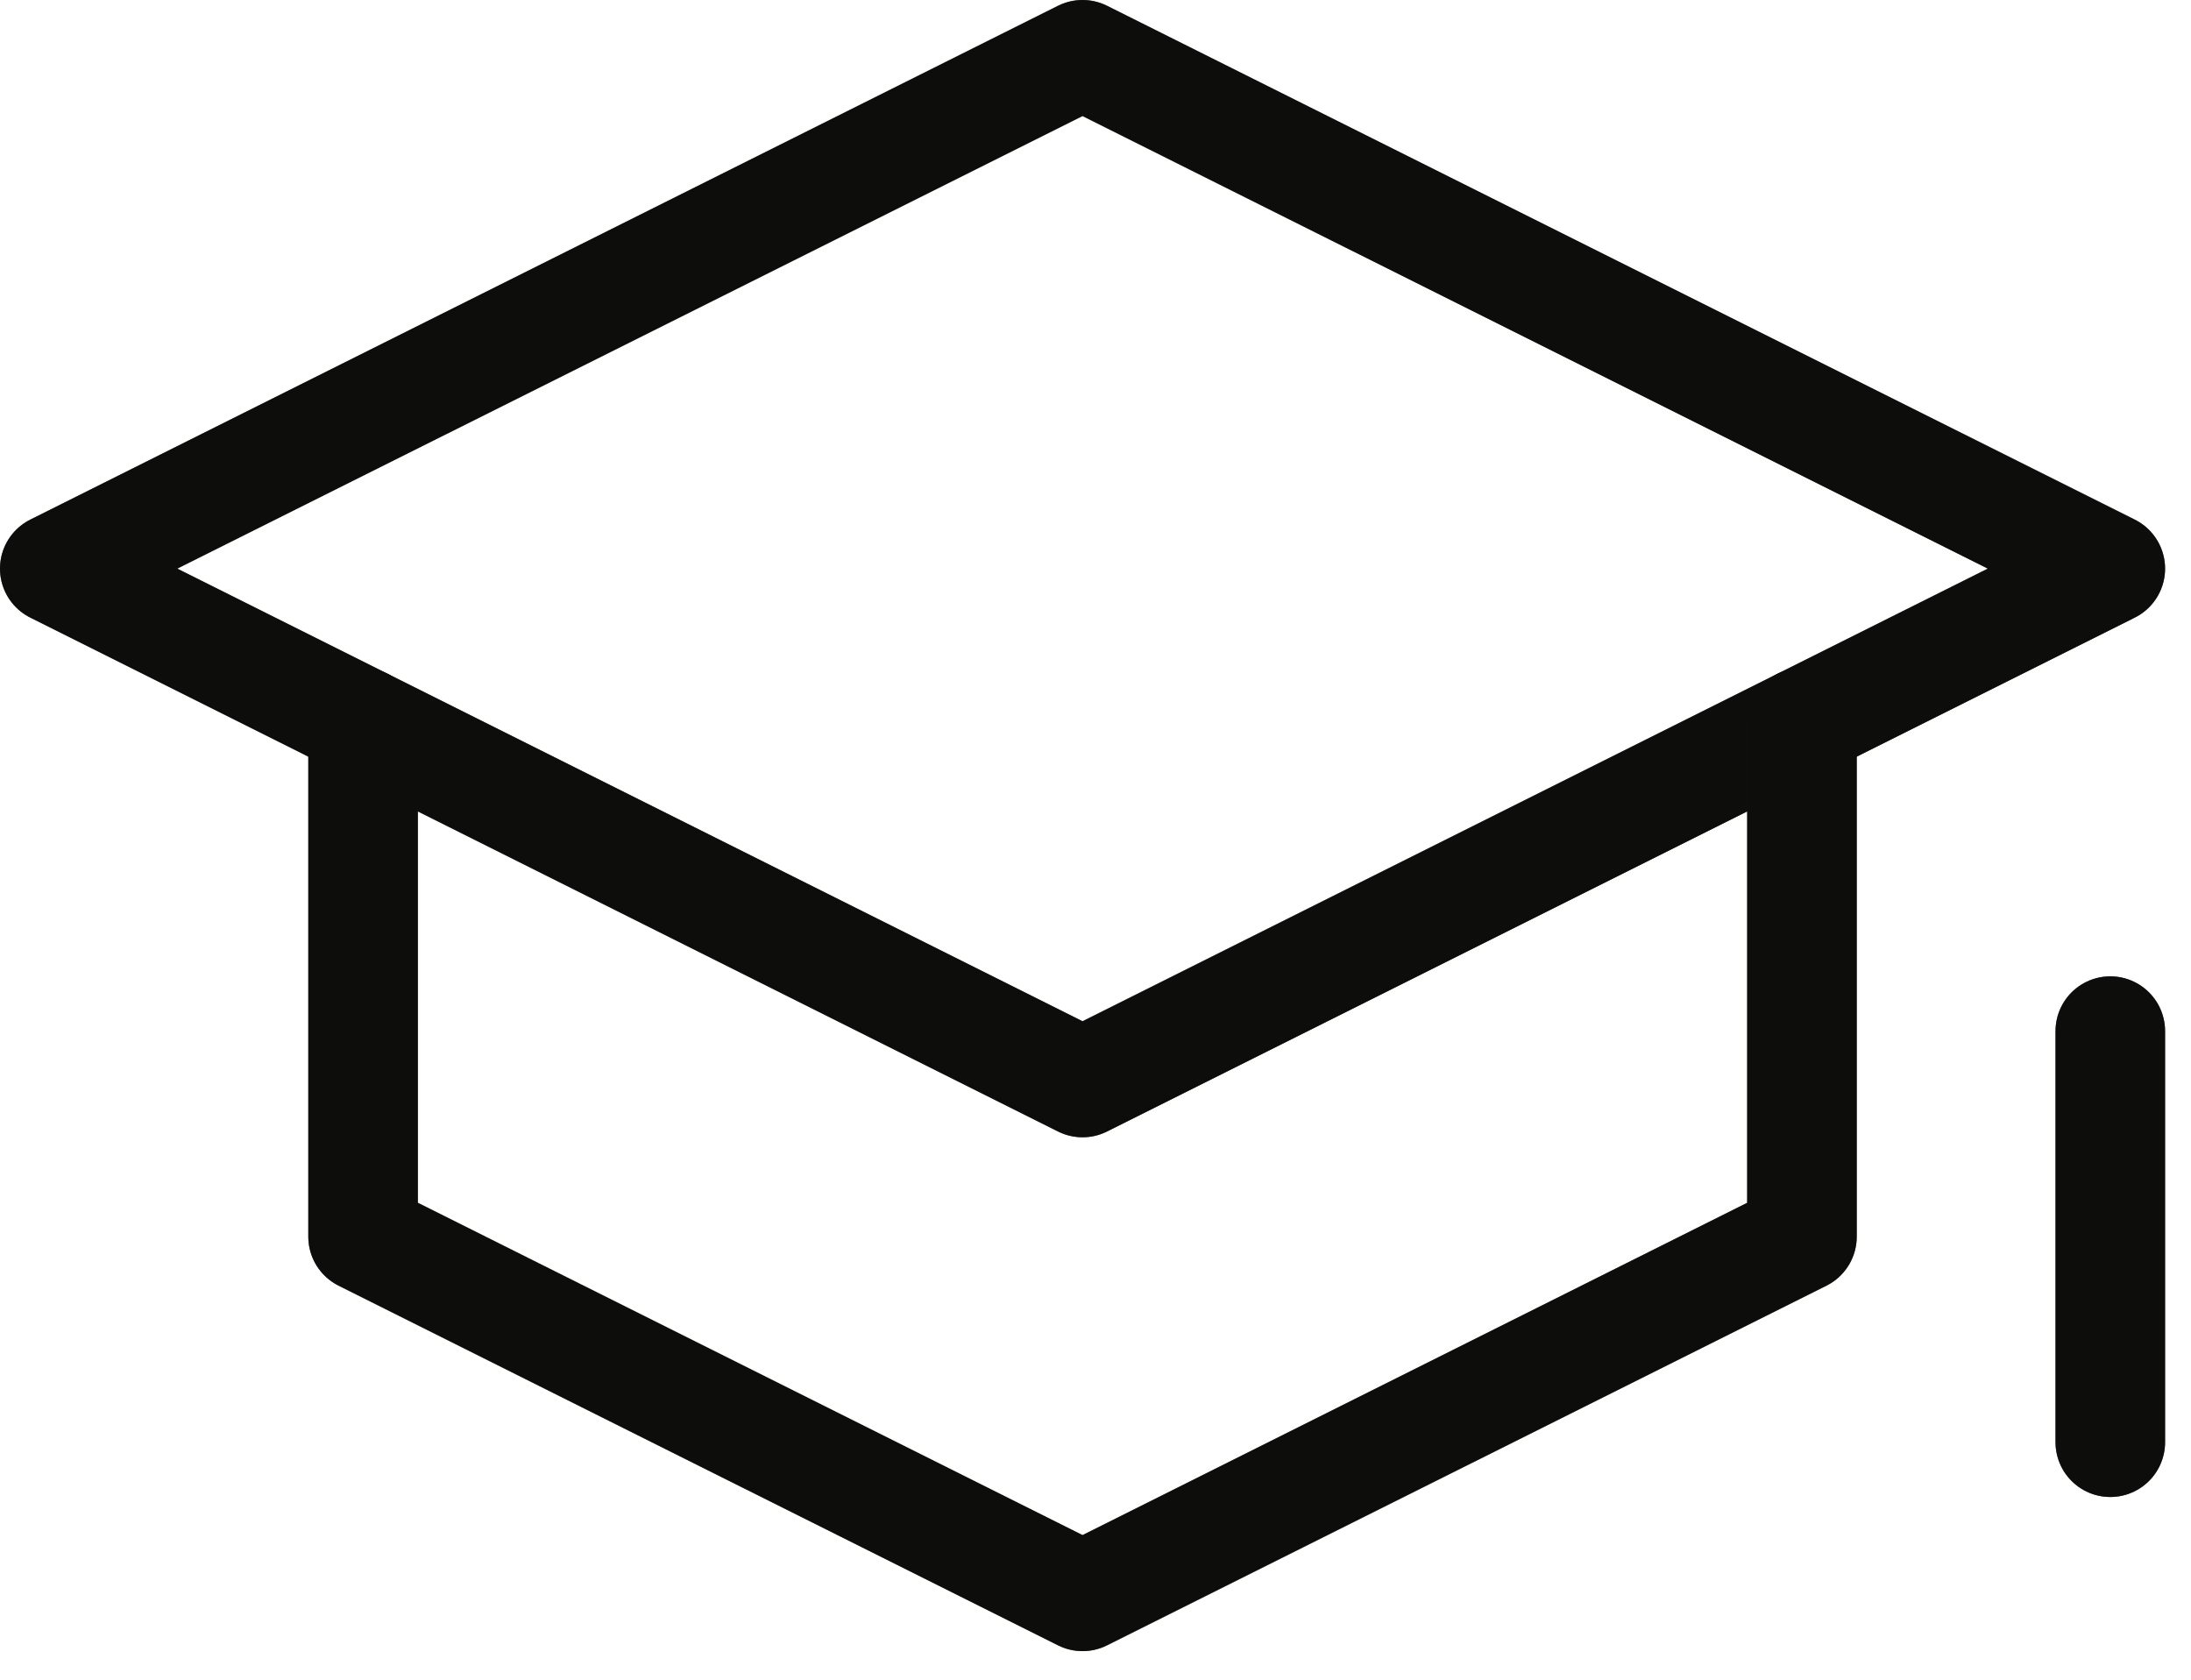
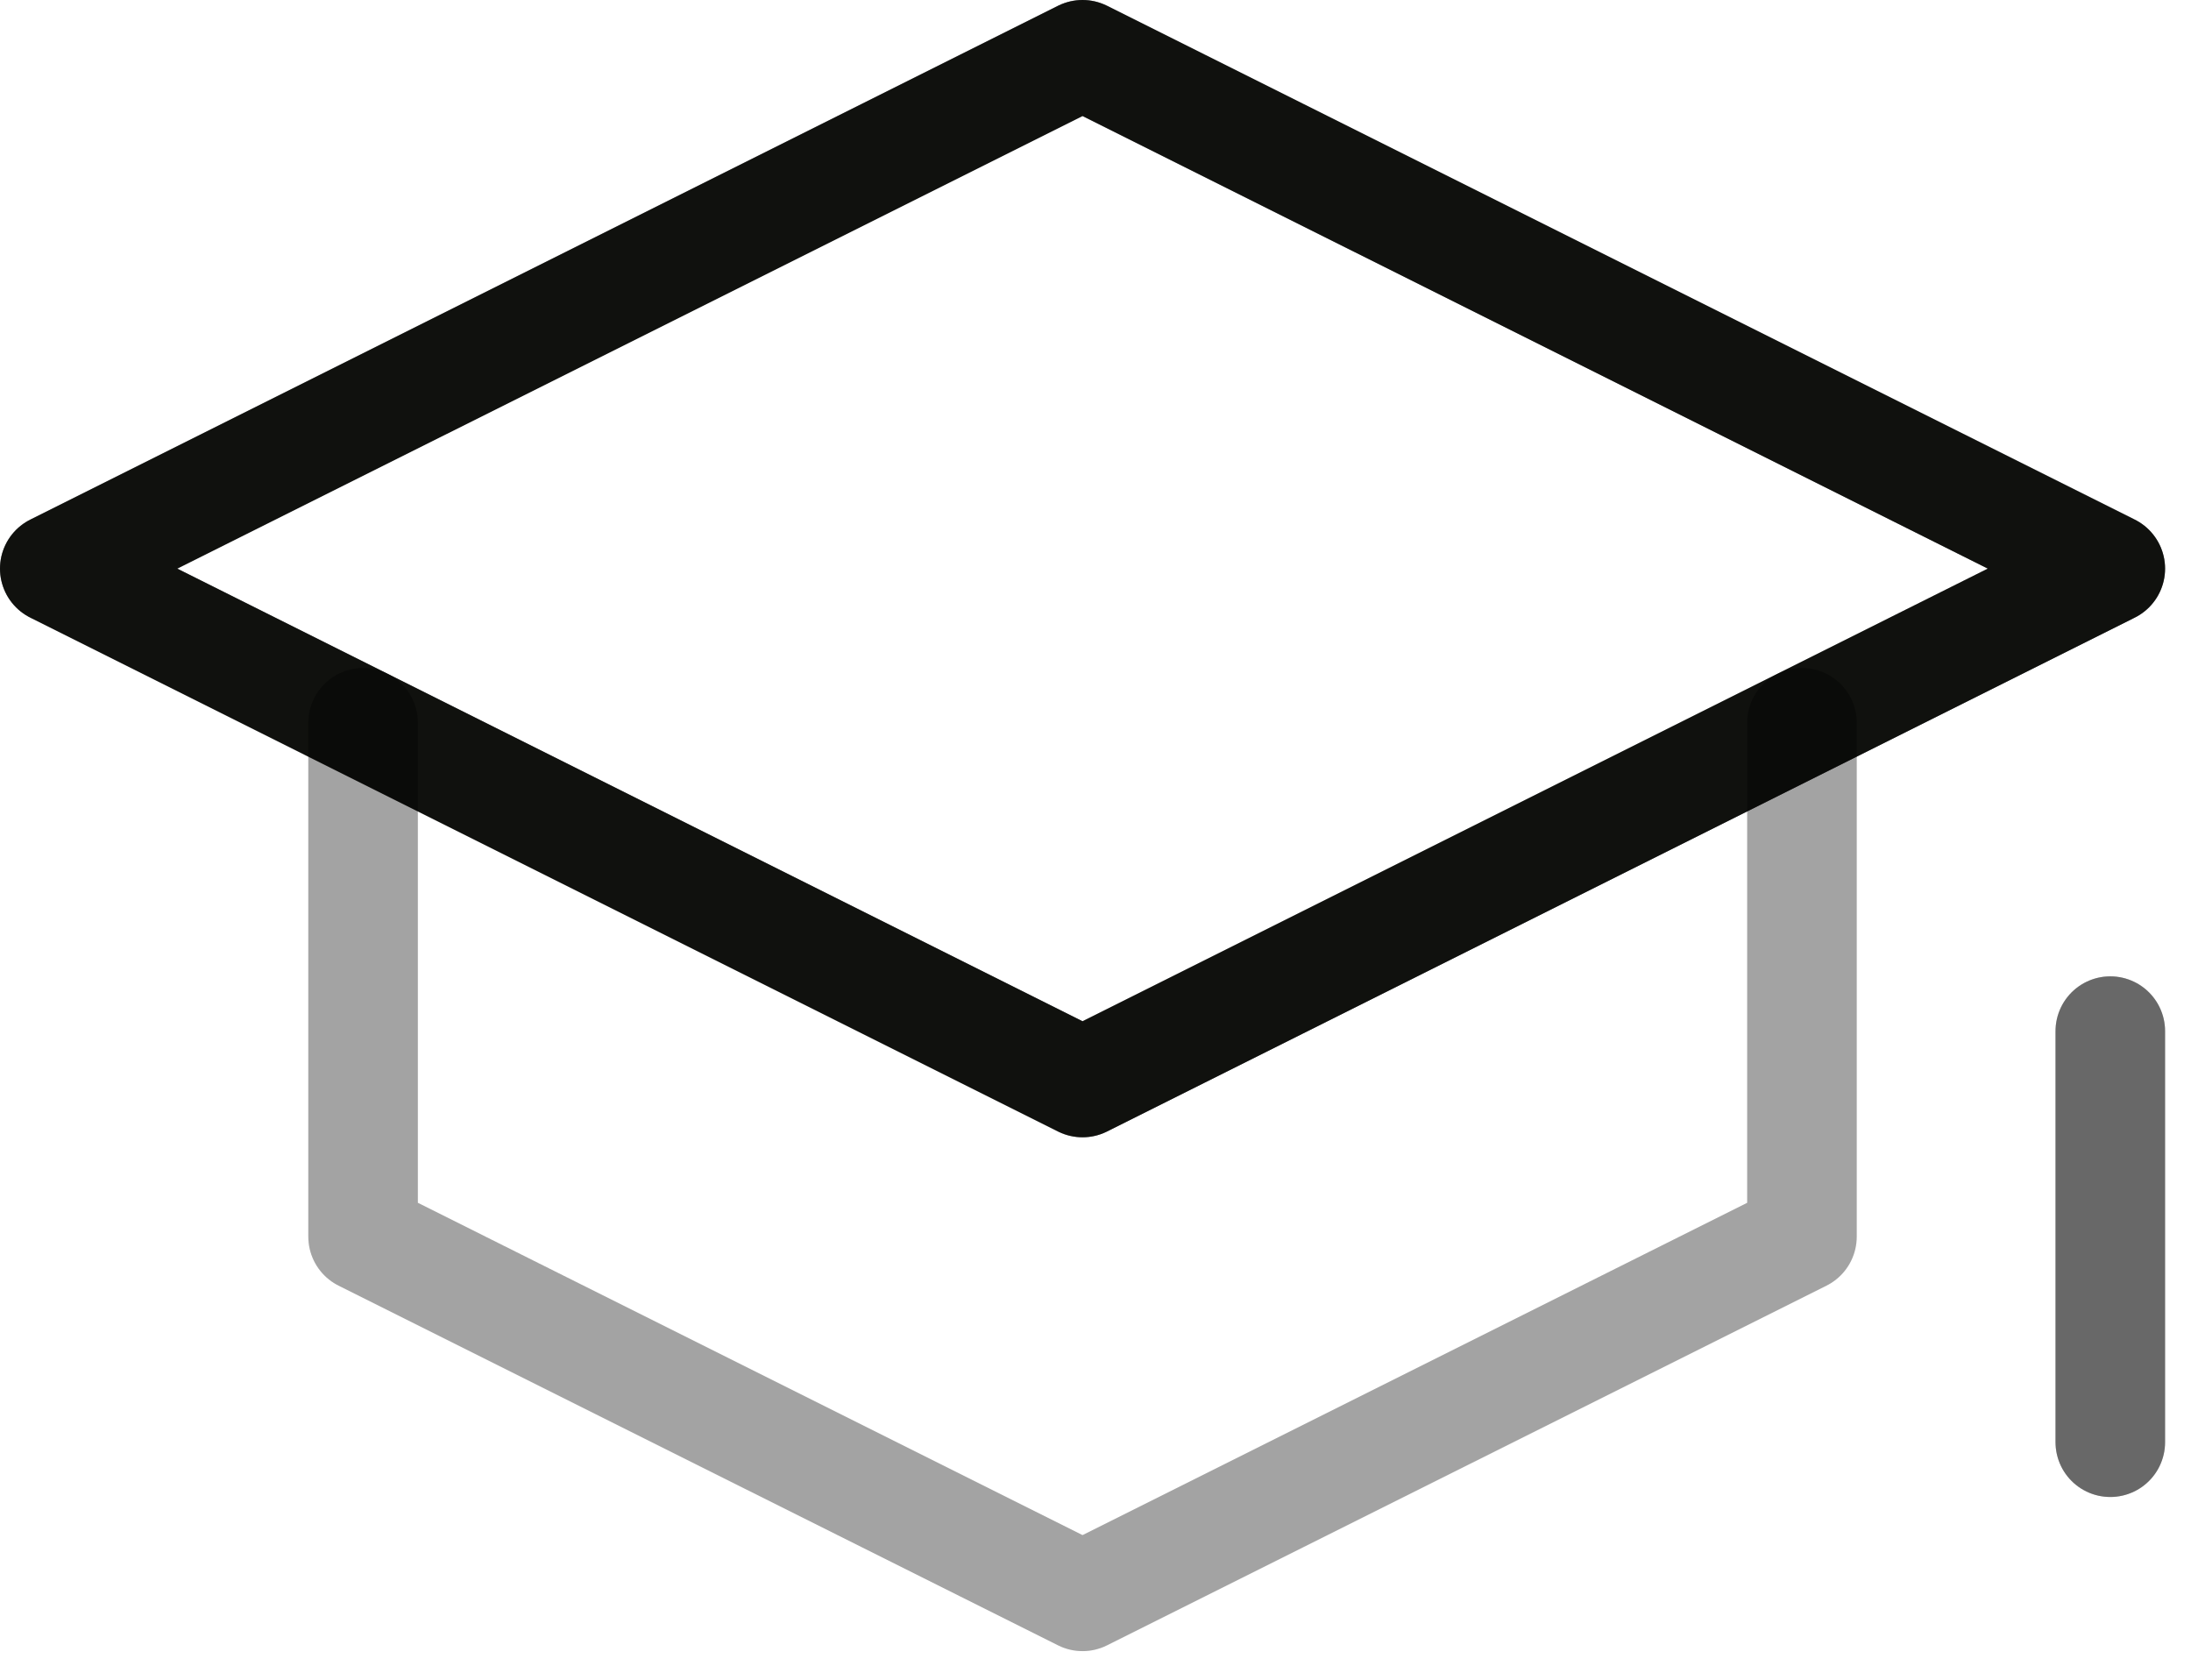
<svg xmlns="http://www.w3.org/2000/svg" width="60" height="46" viewBox="0 0 60 46" fill="none">
  <path d="M29.645 1.5L1.5 15.572L29.645 29.645L57.79 15.572L29.645 1.5Z" stroke="#1F211D" stroke-width="3" stroke-linecap="round" stroke-linejoin="round" />
  <path d="M29.645 1.5L1.5 15.572L29.645 29.645L57.79 15.572L29.645 1.5Z" stroke="black" stroke-opacity="0.2" stroke-width="3" stroke-linecap="round" stroke-linejoin="round" />
  <path d="M29.645 1.5L1.5 15.572L29.645 29.645L57.79 15.572L29.645 1.5Z" stroke="black" stroke-opacity="0.2" stroke-width="3" stroke-linecap="round" stroke-linejoin="round" />
  <path d="M29.645 1.5L1.5 15.572L29.645 29.645L57.79 15.572L29.645 1.5Z" stroke="black" stroke-opacity="0.2" stroke-width="3" stroke-linecap="round" stroke-linejoin="round" />
-   <path d="M29.645 1.5L1.5 15.572L29.645 29.645L57.79 15.572L29.645 1.5Z" stroke="black" stroke-opacity="0.2" stroke-width="3" stroke-linecap="round" stroke-linejoin="round" />
-   <path d="M49.346 19.794V33.867L29.645 43.717L9.943 33.867V19.794" stroke="#1F211D" stroke-width="3" stroke-linecap="round" stroke-linejoin="round" />
  <path d="M49.346 19.794V33.867L29.645 43.717L9.943 33.867V19.794" stroke="black" stroke-opacity="0.2" stroke-width="3" stroke-linecap="round" stroke-linejoin="round" />
  <path d="M49.346 19.794V33.867L29.645 43.717L9.943 33.867V19.794" stroke="black" stroke-opacity="0.2" stroke-width="3" stroke-linecap="round" stroke-linejoin="round" />
-   <path d="M49.346 19.794V33.867L29.645 43.717L9.943 33.867V19.794" stroke="black" stroke-opacity="0.2" stroke-width="3" stroke-linecap="round" stroke-linejoin="round" />
-   <path d="M49.346 19.794V33.867L29.645 43.717L9.943 33.867V19.794" stroke="black" stroke-opacity="0.2" stroke-width="3" stroke-linecap="round" stroke-linejoin="round" />
-   <path d="M57.79 28.238V39.496" stroke="#1F211D" stroke-width="3" stroke-linecap="round" stroke-linejoin="round" />
  <path d="M57.79 28.238V39.496" stroke="black" stroke-opacity="0.2" stroke-width="3" stroke-linecap="round" stroke-linejoin="round" />
  <path d="M57.79 28.238V39.496" stroke="black" stroke-opacity="0.2" stroke-width="3" stroke-linecap="round" stroke-linejoin="round" />
  <path d="M57.79 28.238V39.496" stroke="black" stroke-opacity="0.2" stroke-width="3" stroke-linecap="round" stroke-linejoin="round" />
  <path d="M57.79 28.238V39.496" stroke="black" stroke-opacity="0.2" stroke-width="3" stroke-linecap="round" stroke-linejoin="round" />
</svg>